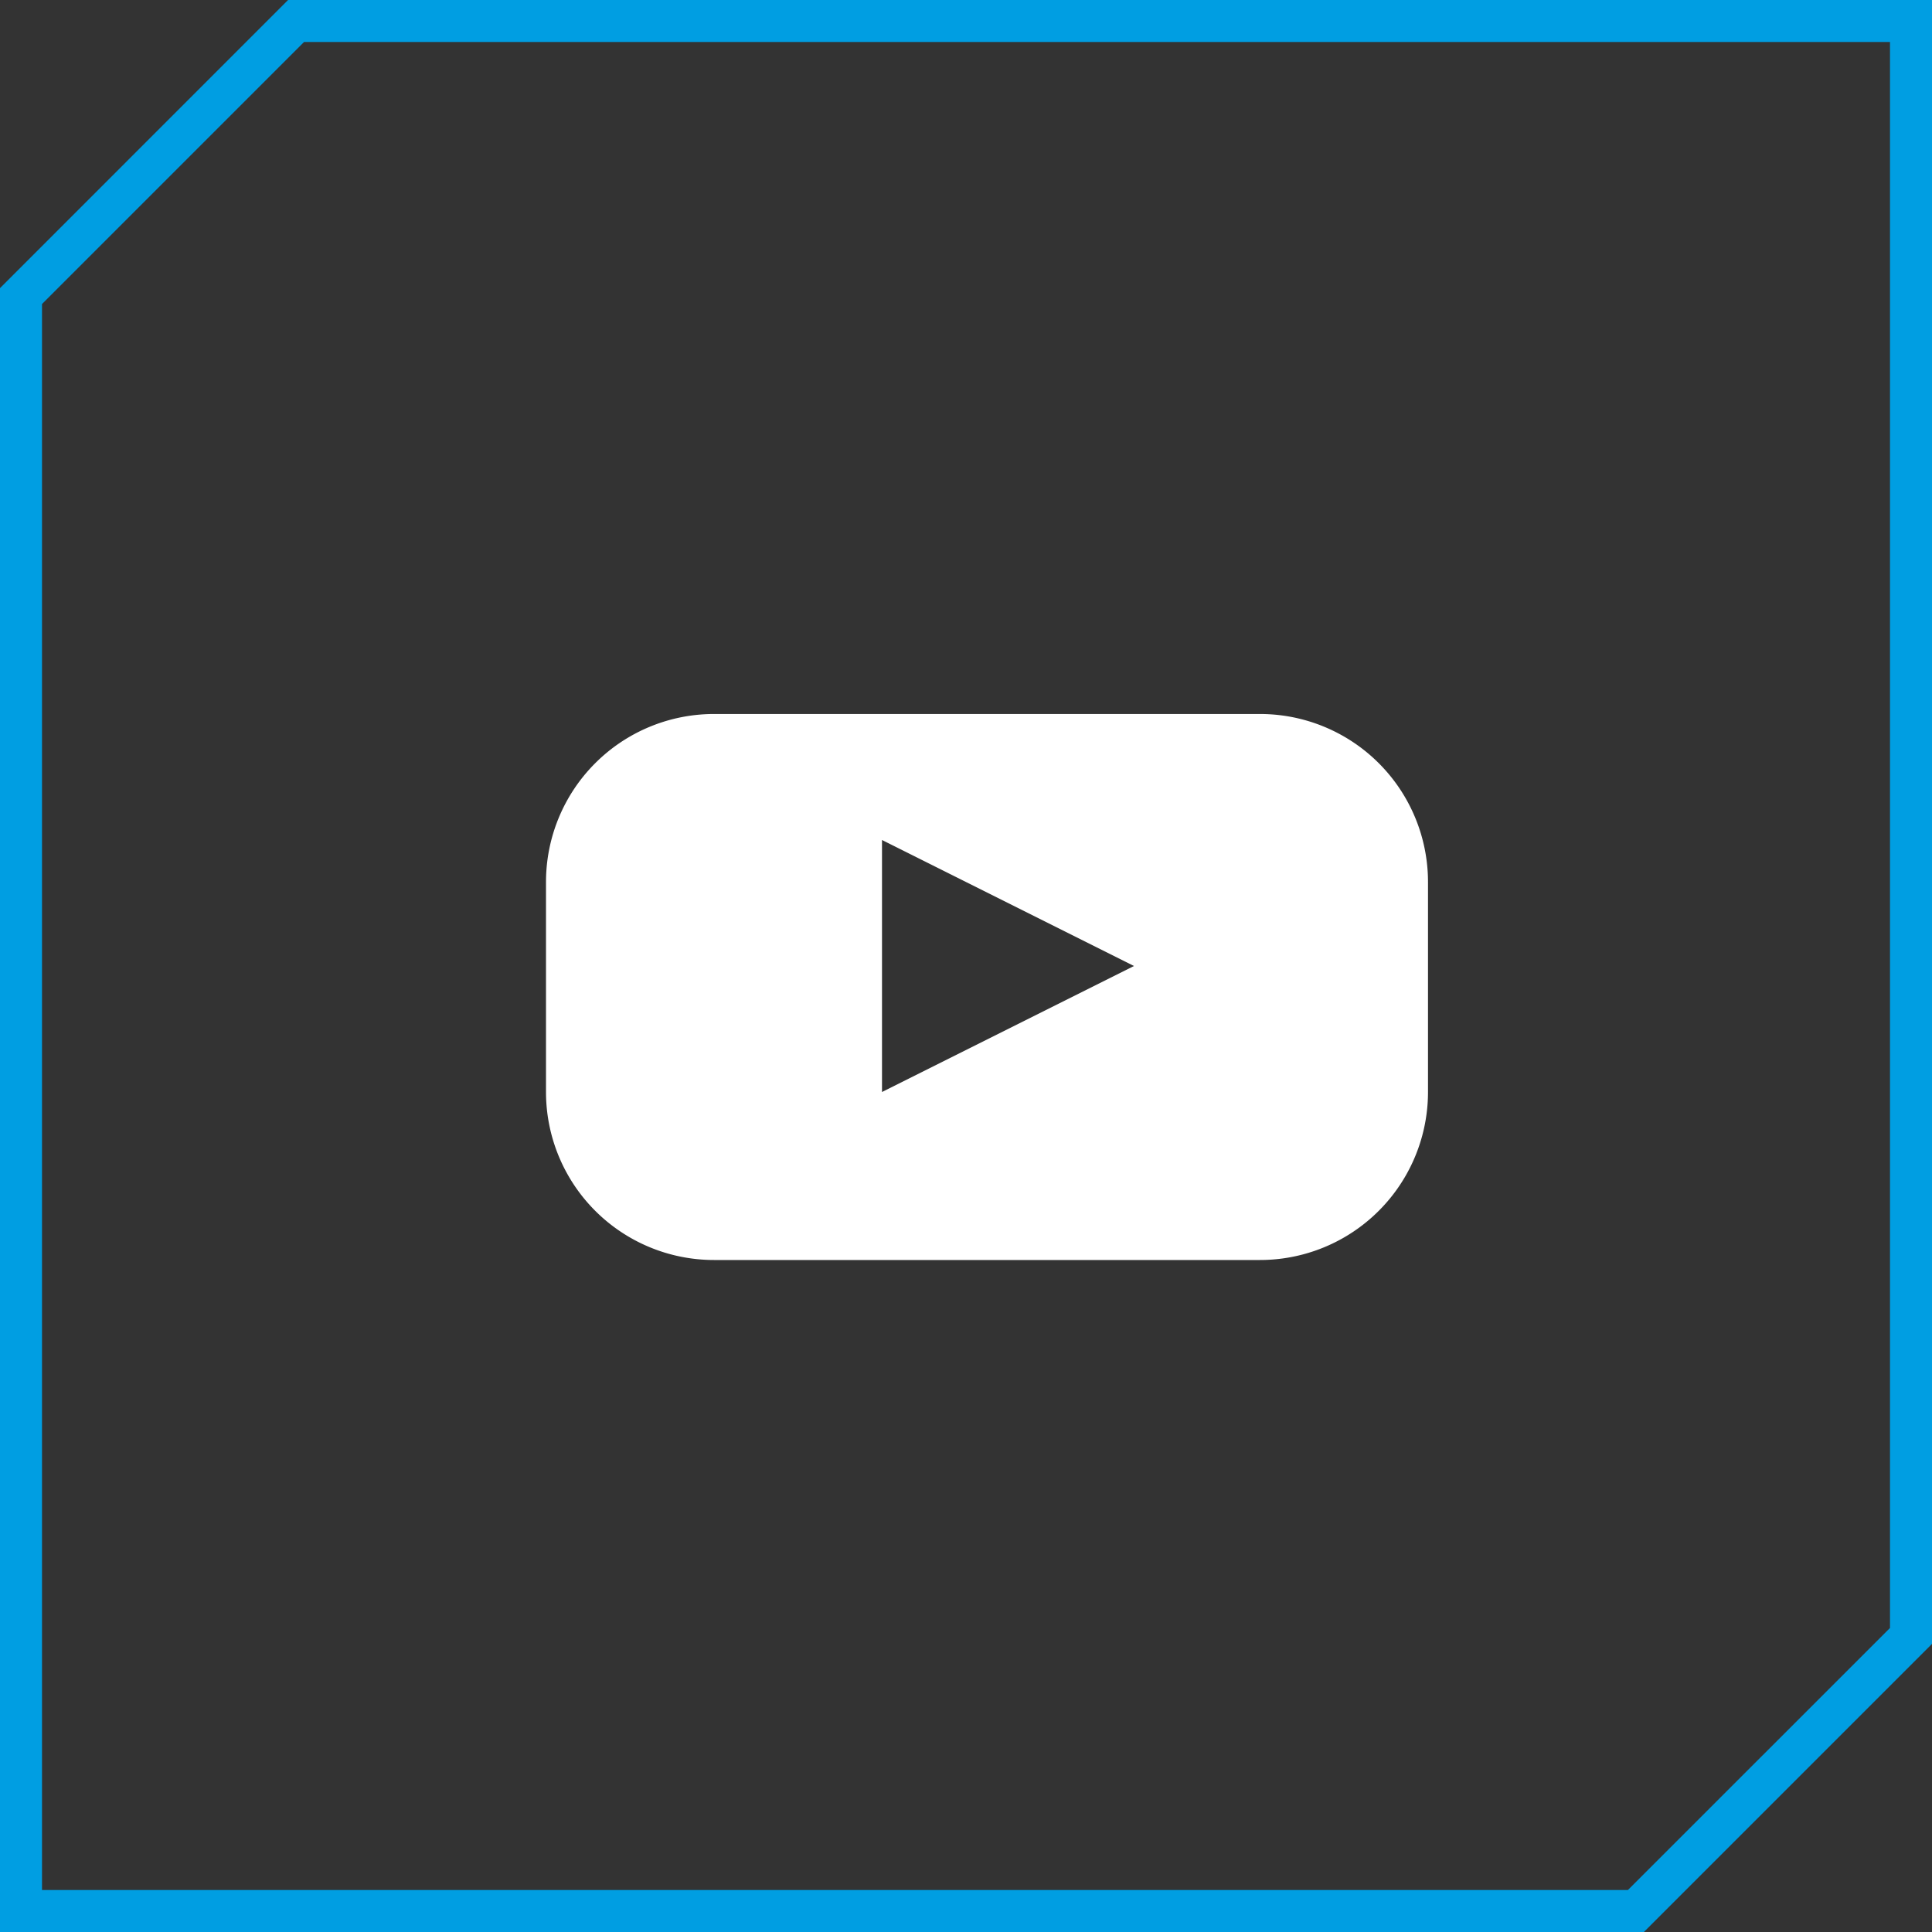
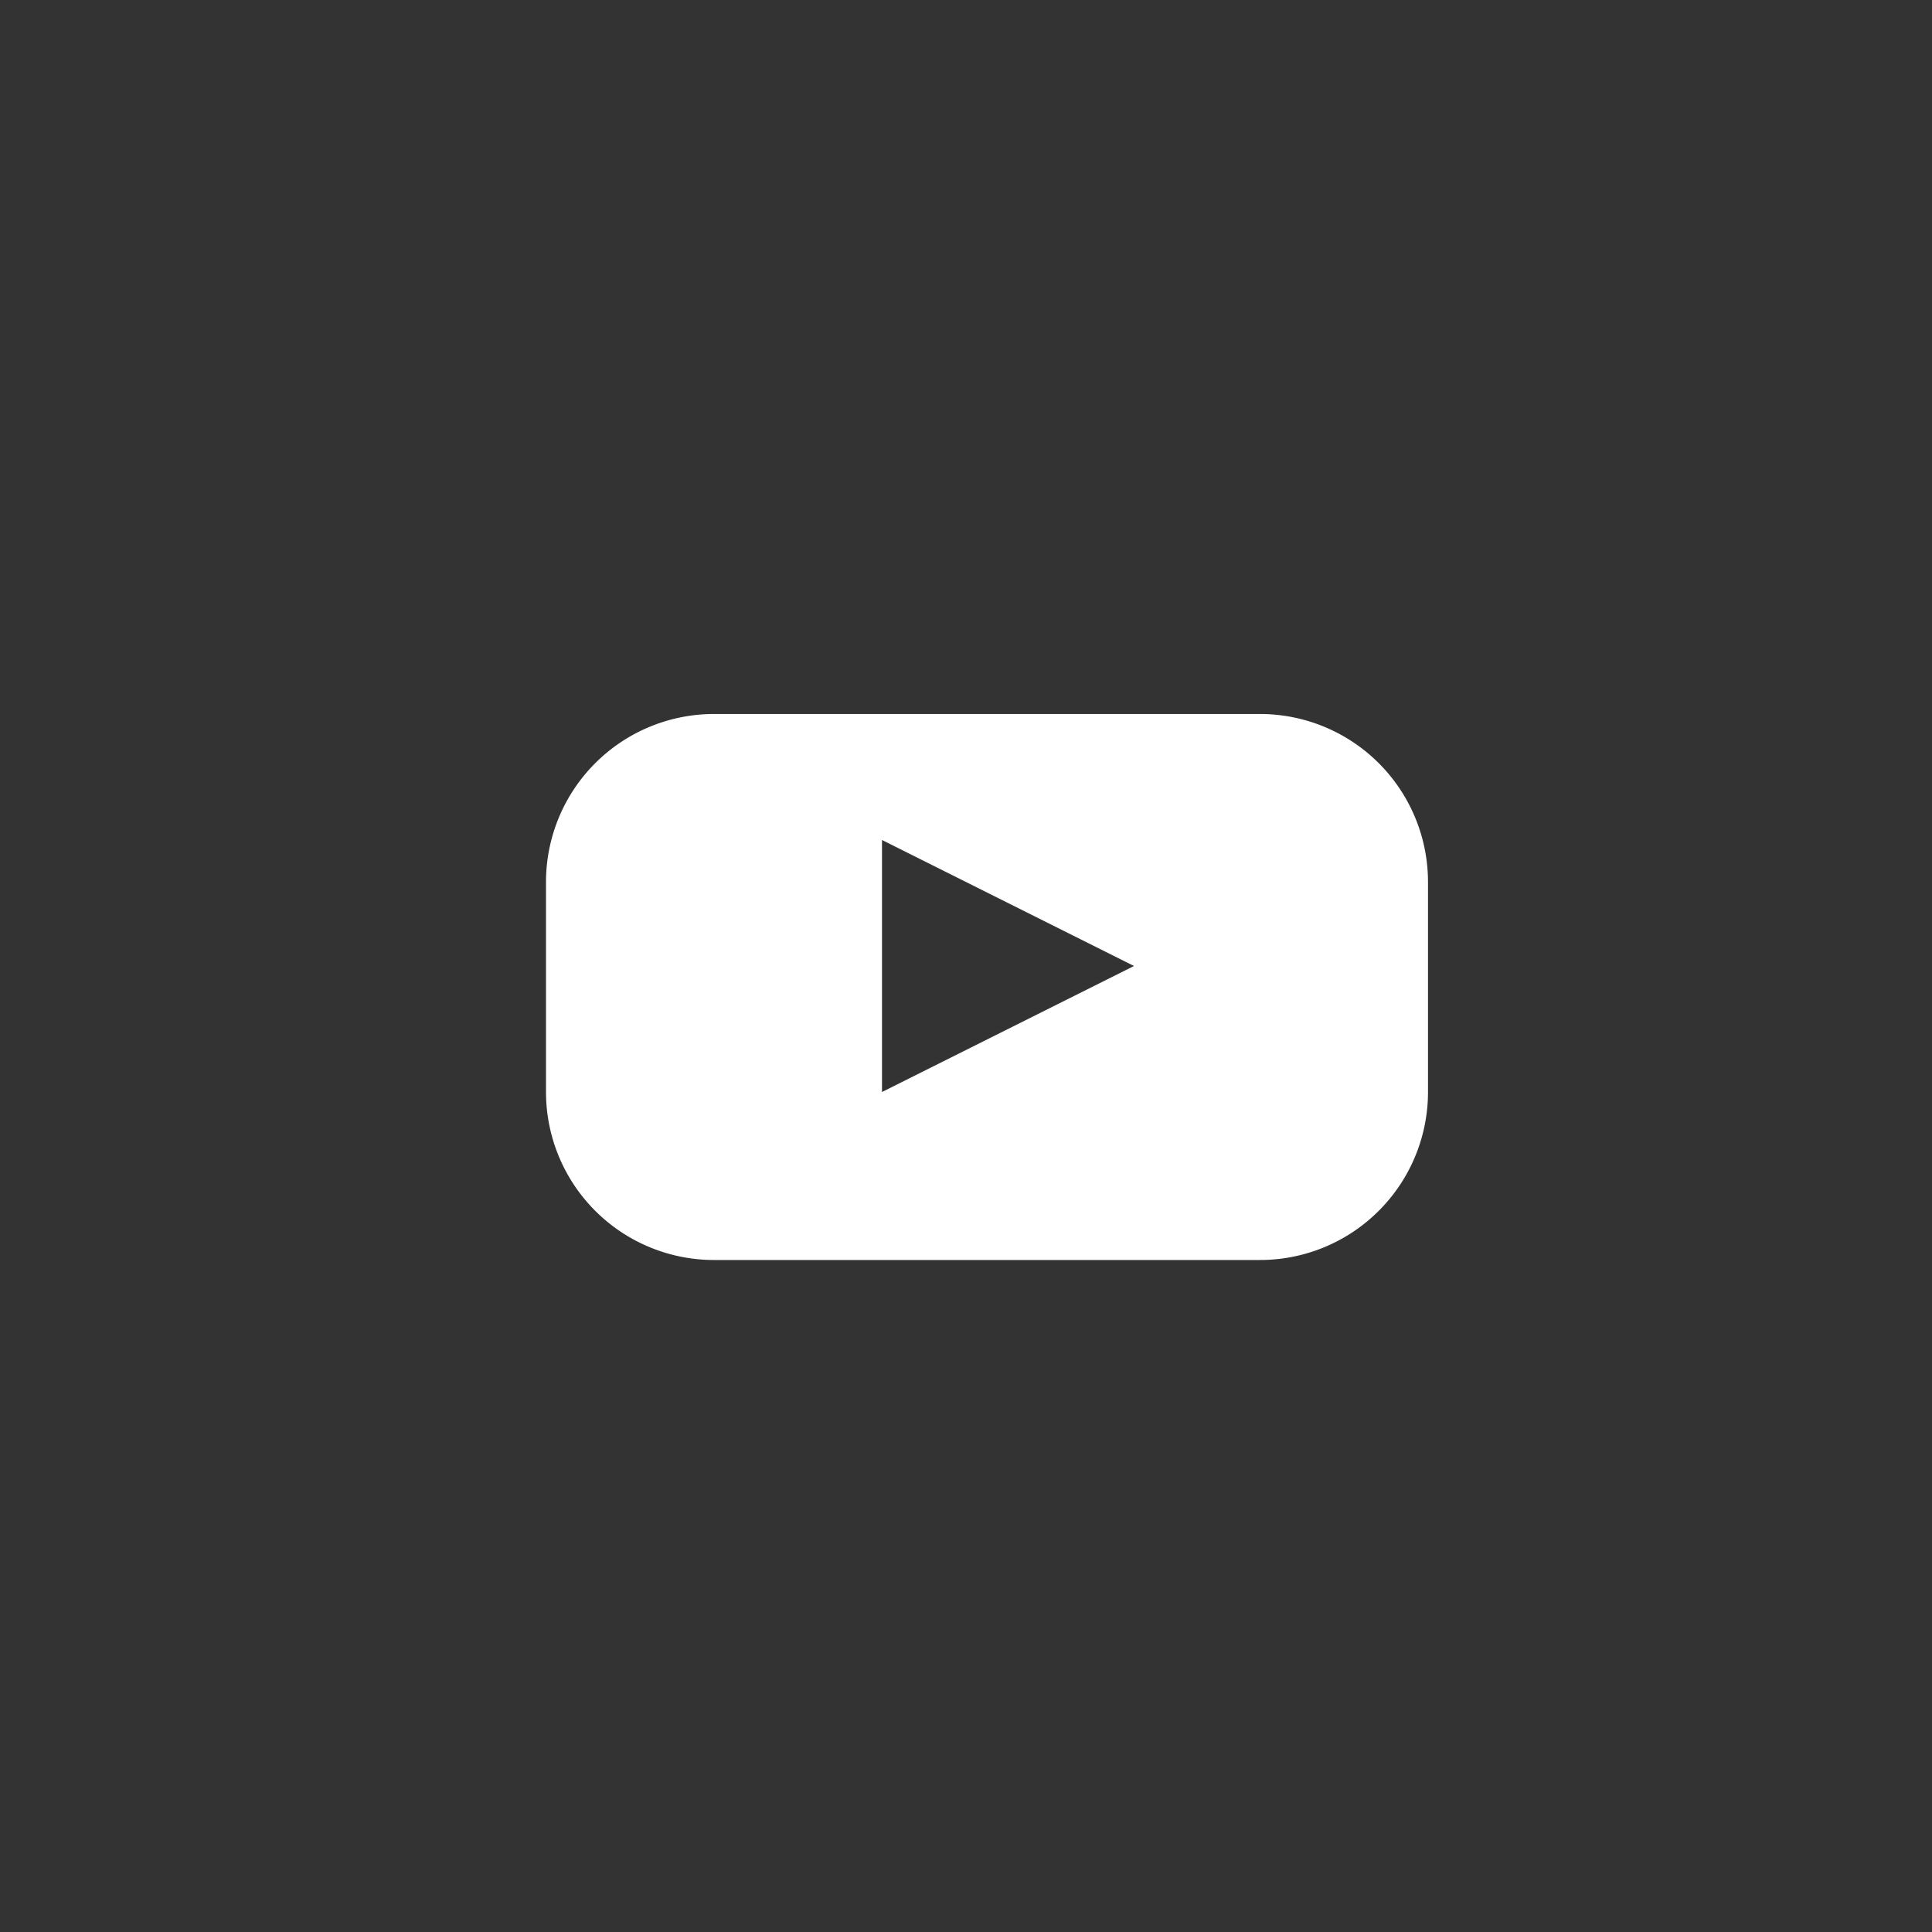
<svg xmlns="http://www.w3.org/2000/svg" width="46" height="46">
  <rect width="100%" height="100%" fill="#333333" stroke="none" />
  <g fill="none" fill-rule="evenodd">
-     <path d="M6.859 0L0 6.86V46h39.14L46 39.14V0H6.859zM1 7.239L7.239 1H45v37.761L38.76 45H1V7.239z" fill="#009EE2" />
    <path d="M17 17h13a4 4 0 014 4v5a4 4 0 01-4 4H17a4 4 0 01-4-4v-5a4 4 0 014-4zm10 6l-6-3v6l6-3z" fill="#FFF" fill-rule="nonzero" />
  </g>
</svg>